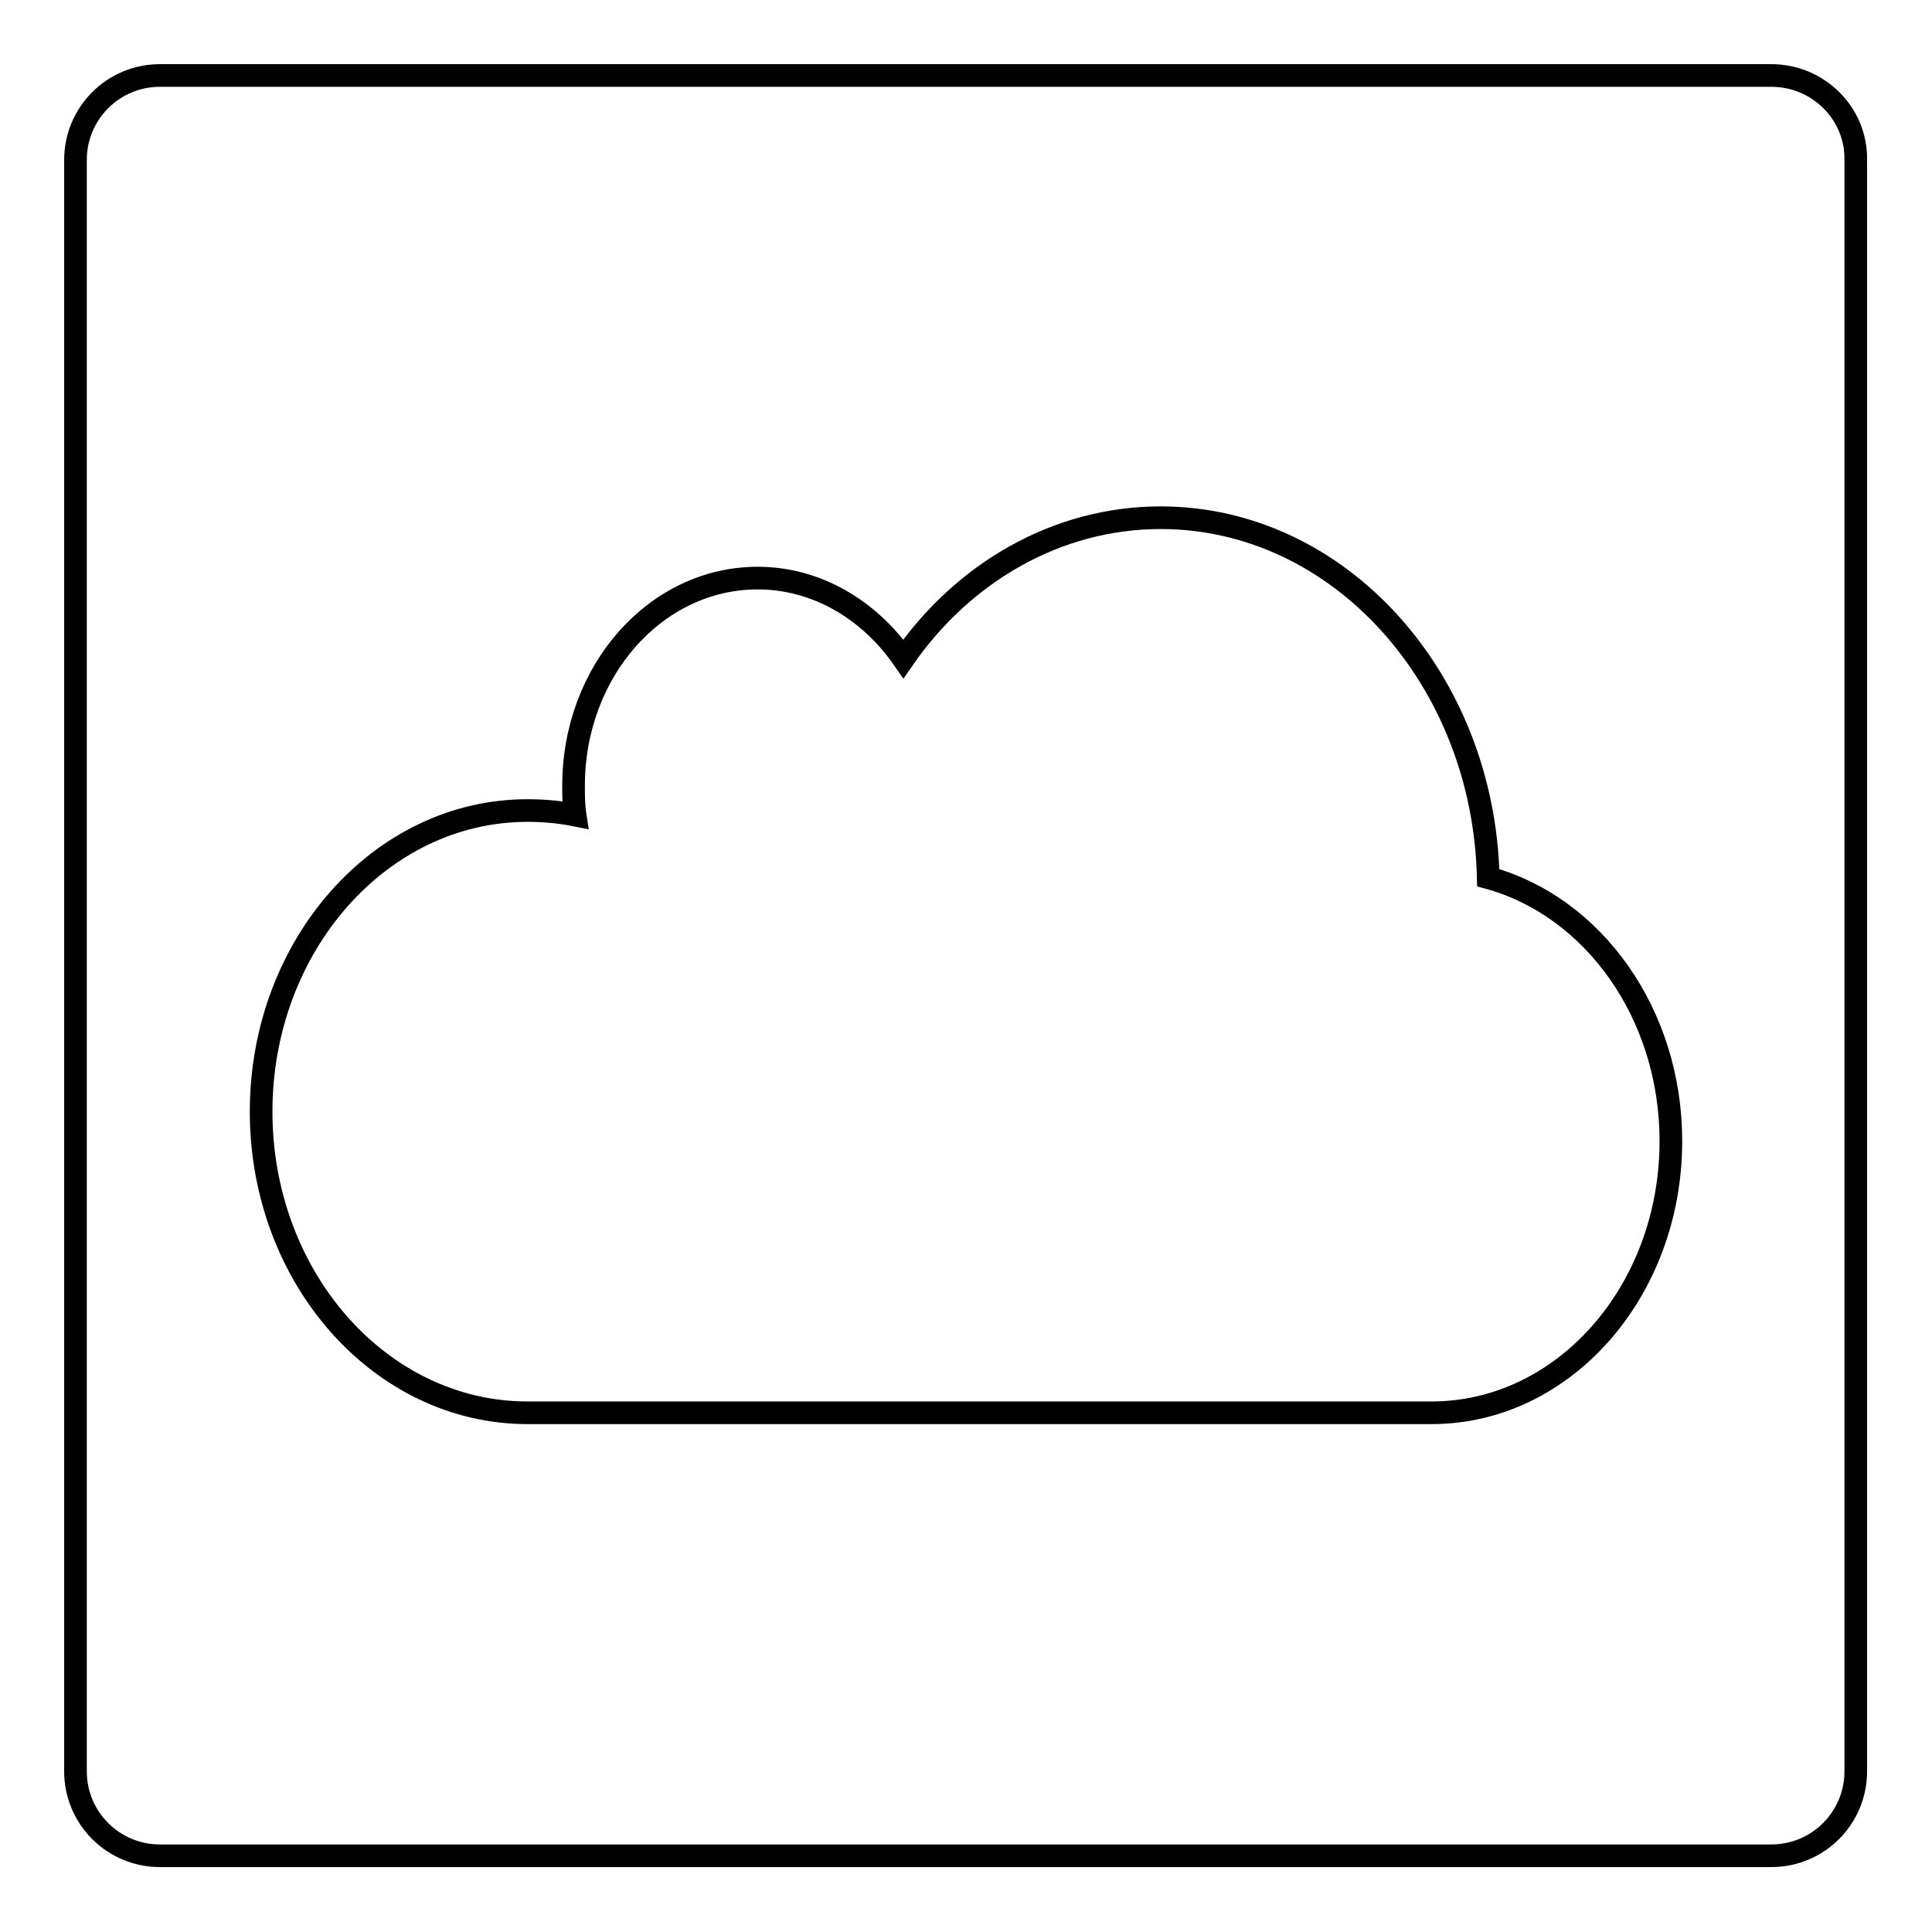
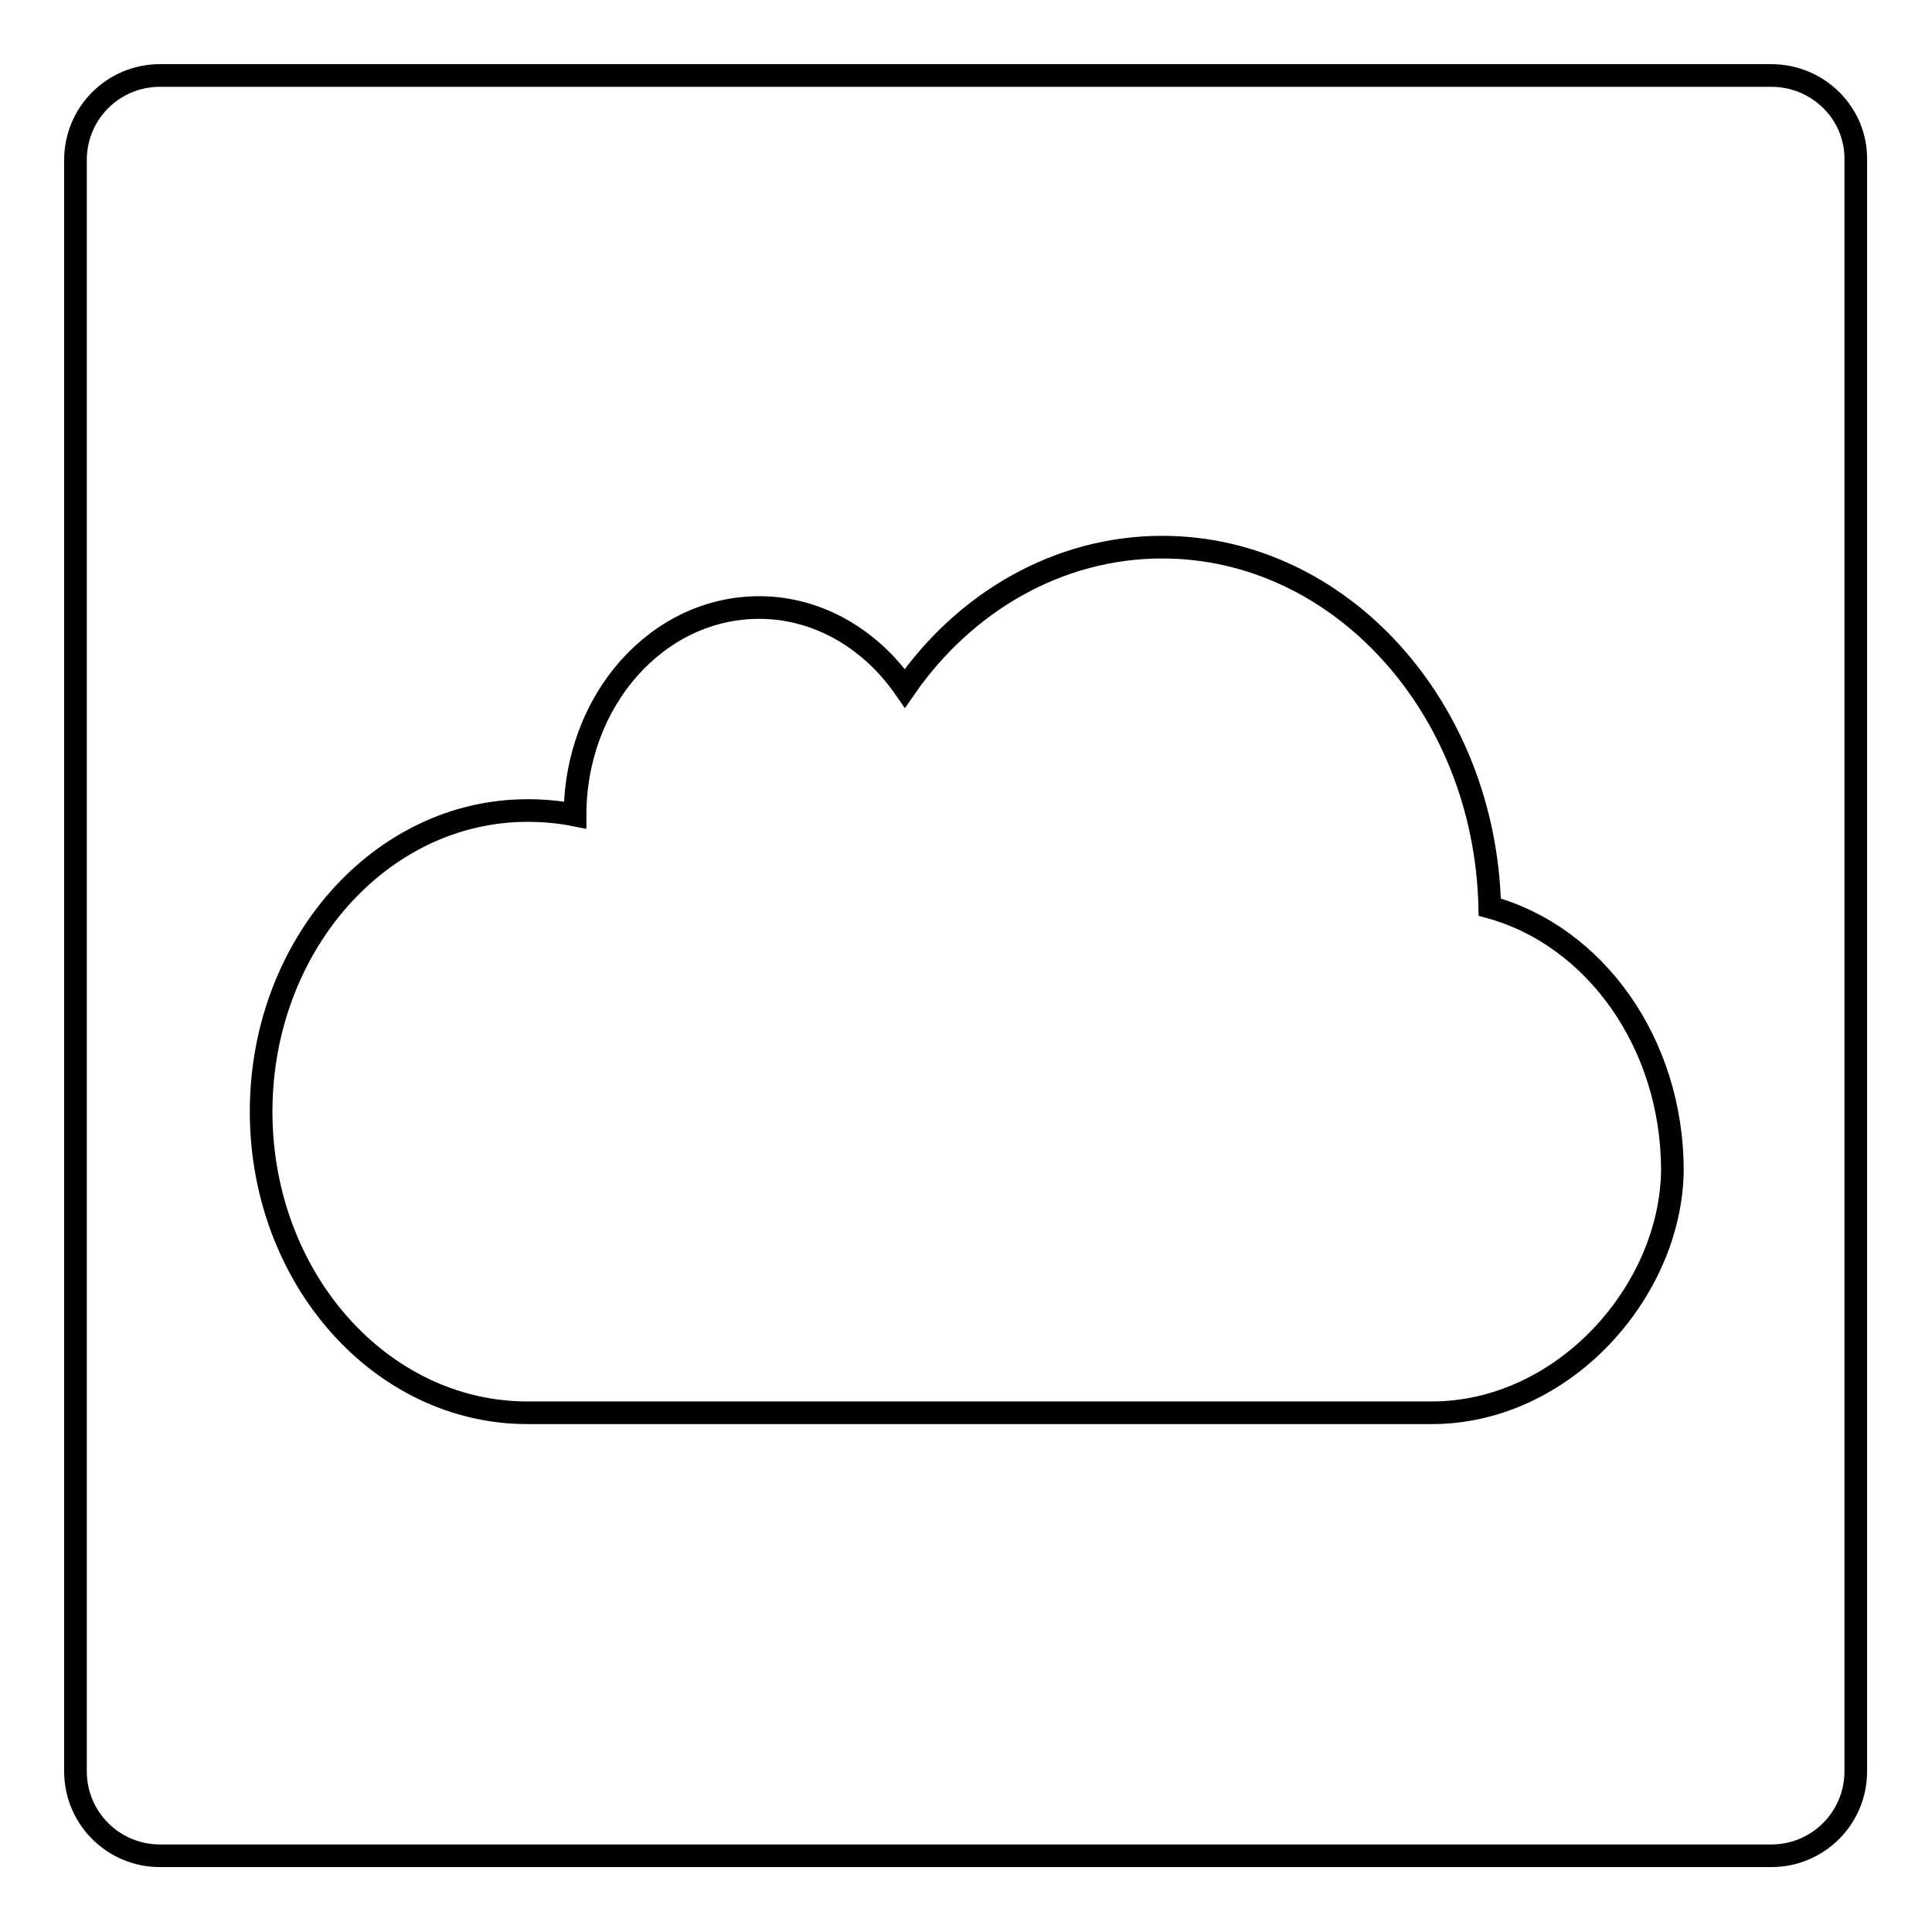
<svg xmlns="http://www.w3.org/2000/svg" version="1.1" x="0px" y="0px" viewBox="0 0 256 256" enable-background="new 0 0 256 256" xml:space="preserve">
  <g>
    <g>
-       <path stroke-width="3" fill-opacity="0" stroke="#000000" d="M234.7,10H21.2C15,10,10,15,10,21.2v213.5c0,6.2,5,11.2,11.2,11.2h213.5c6.2,0,11.2-5,11.2-11.2V21.2C246,15,240.9,10,234.7,10z M189.7,187.2H69.9c-19.5,0-35.3-17.9-35.3-39.9c0-22,15.8-39.9,35.3-39.9c2.2,0,4.3,0.2,6.3,0.6c-0.2-1.3-0.2-2.6-0.2-3.9c0-15.2,10.9-27.5,24.4-27.5c7.8,0,14.8,4.2,19.3,10.7c7.9-11.4,20.3-18.7,34.1-18.7c23.6,0,42.8,21.3,43.4,47.7c13.9,3.8,24.2,18,24.2,34.9C221.4,171.1,207.2,187.2,189.7,187.2L189.7,187.2z" />
+       <path stroke-width="3" fill-opacity="0" stroke="#000000" d="M234.7,10H21.2C15,10,10,15,10,21.2v213.5c0,6.2,5,11.2,11.2,11.2h213.5c6.2,0,11.2-5,11.2-11.2V21.2C246,15,240.9,10,234.7,10z M189.7,187.2H69.9c-19.5,0-35.3-17.9-35.3-39.9c0-22,15.8-39.9,35.3-39.9c2.2,0,4.3,0.2,6.3,0.6c0-15.2,10.9-27.5,24.4-27.5c7.8,0,14.8,4.2,19.3,10.7c7.9-11.4,20.3-18.7,34.1-18.7c23.6,0,42.8,21.3,43.4,47.7c13.9,3.8,24.2,18,24.2,34.9C221.4,171.1,207.2,187.2,189.7,187.2L189.7,187.2z" />
    </g>
  </g>
</svg>